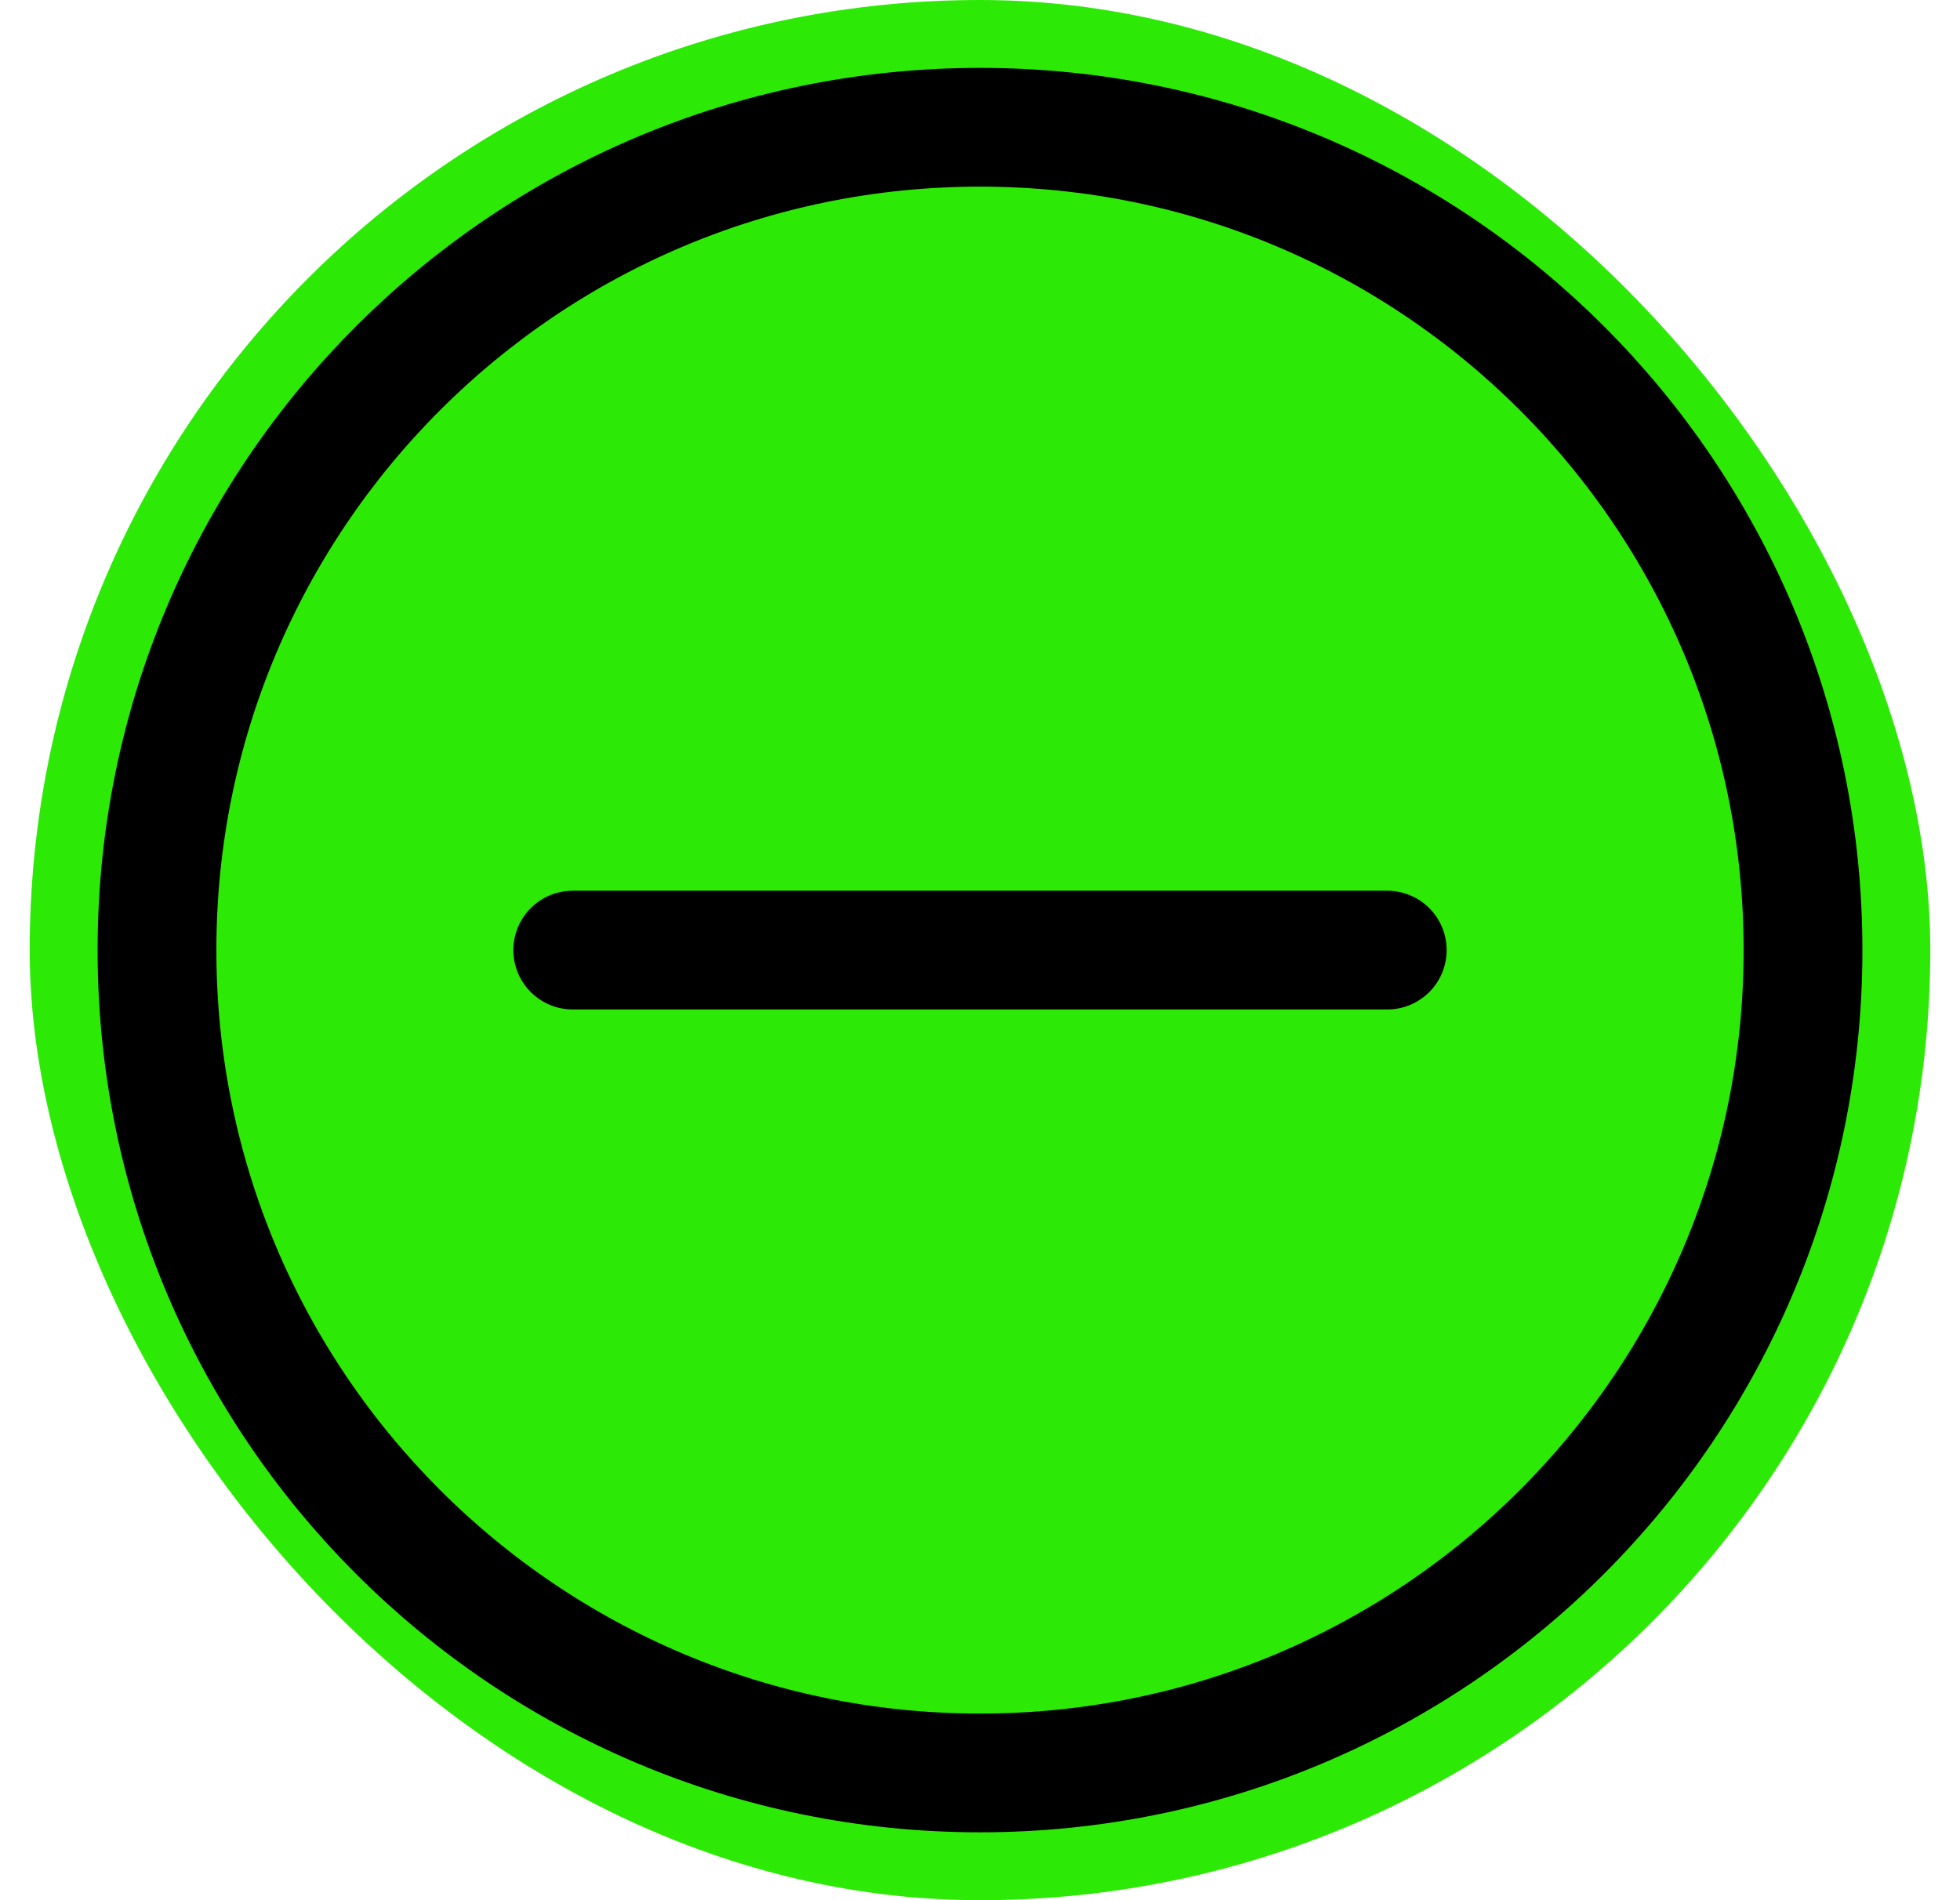
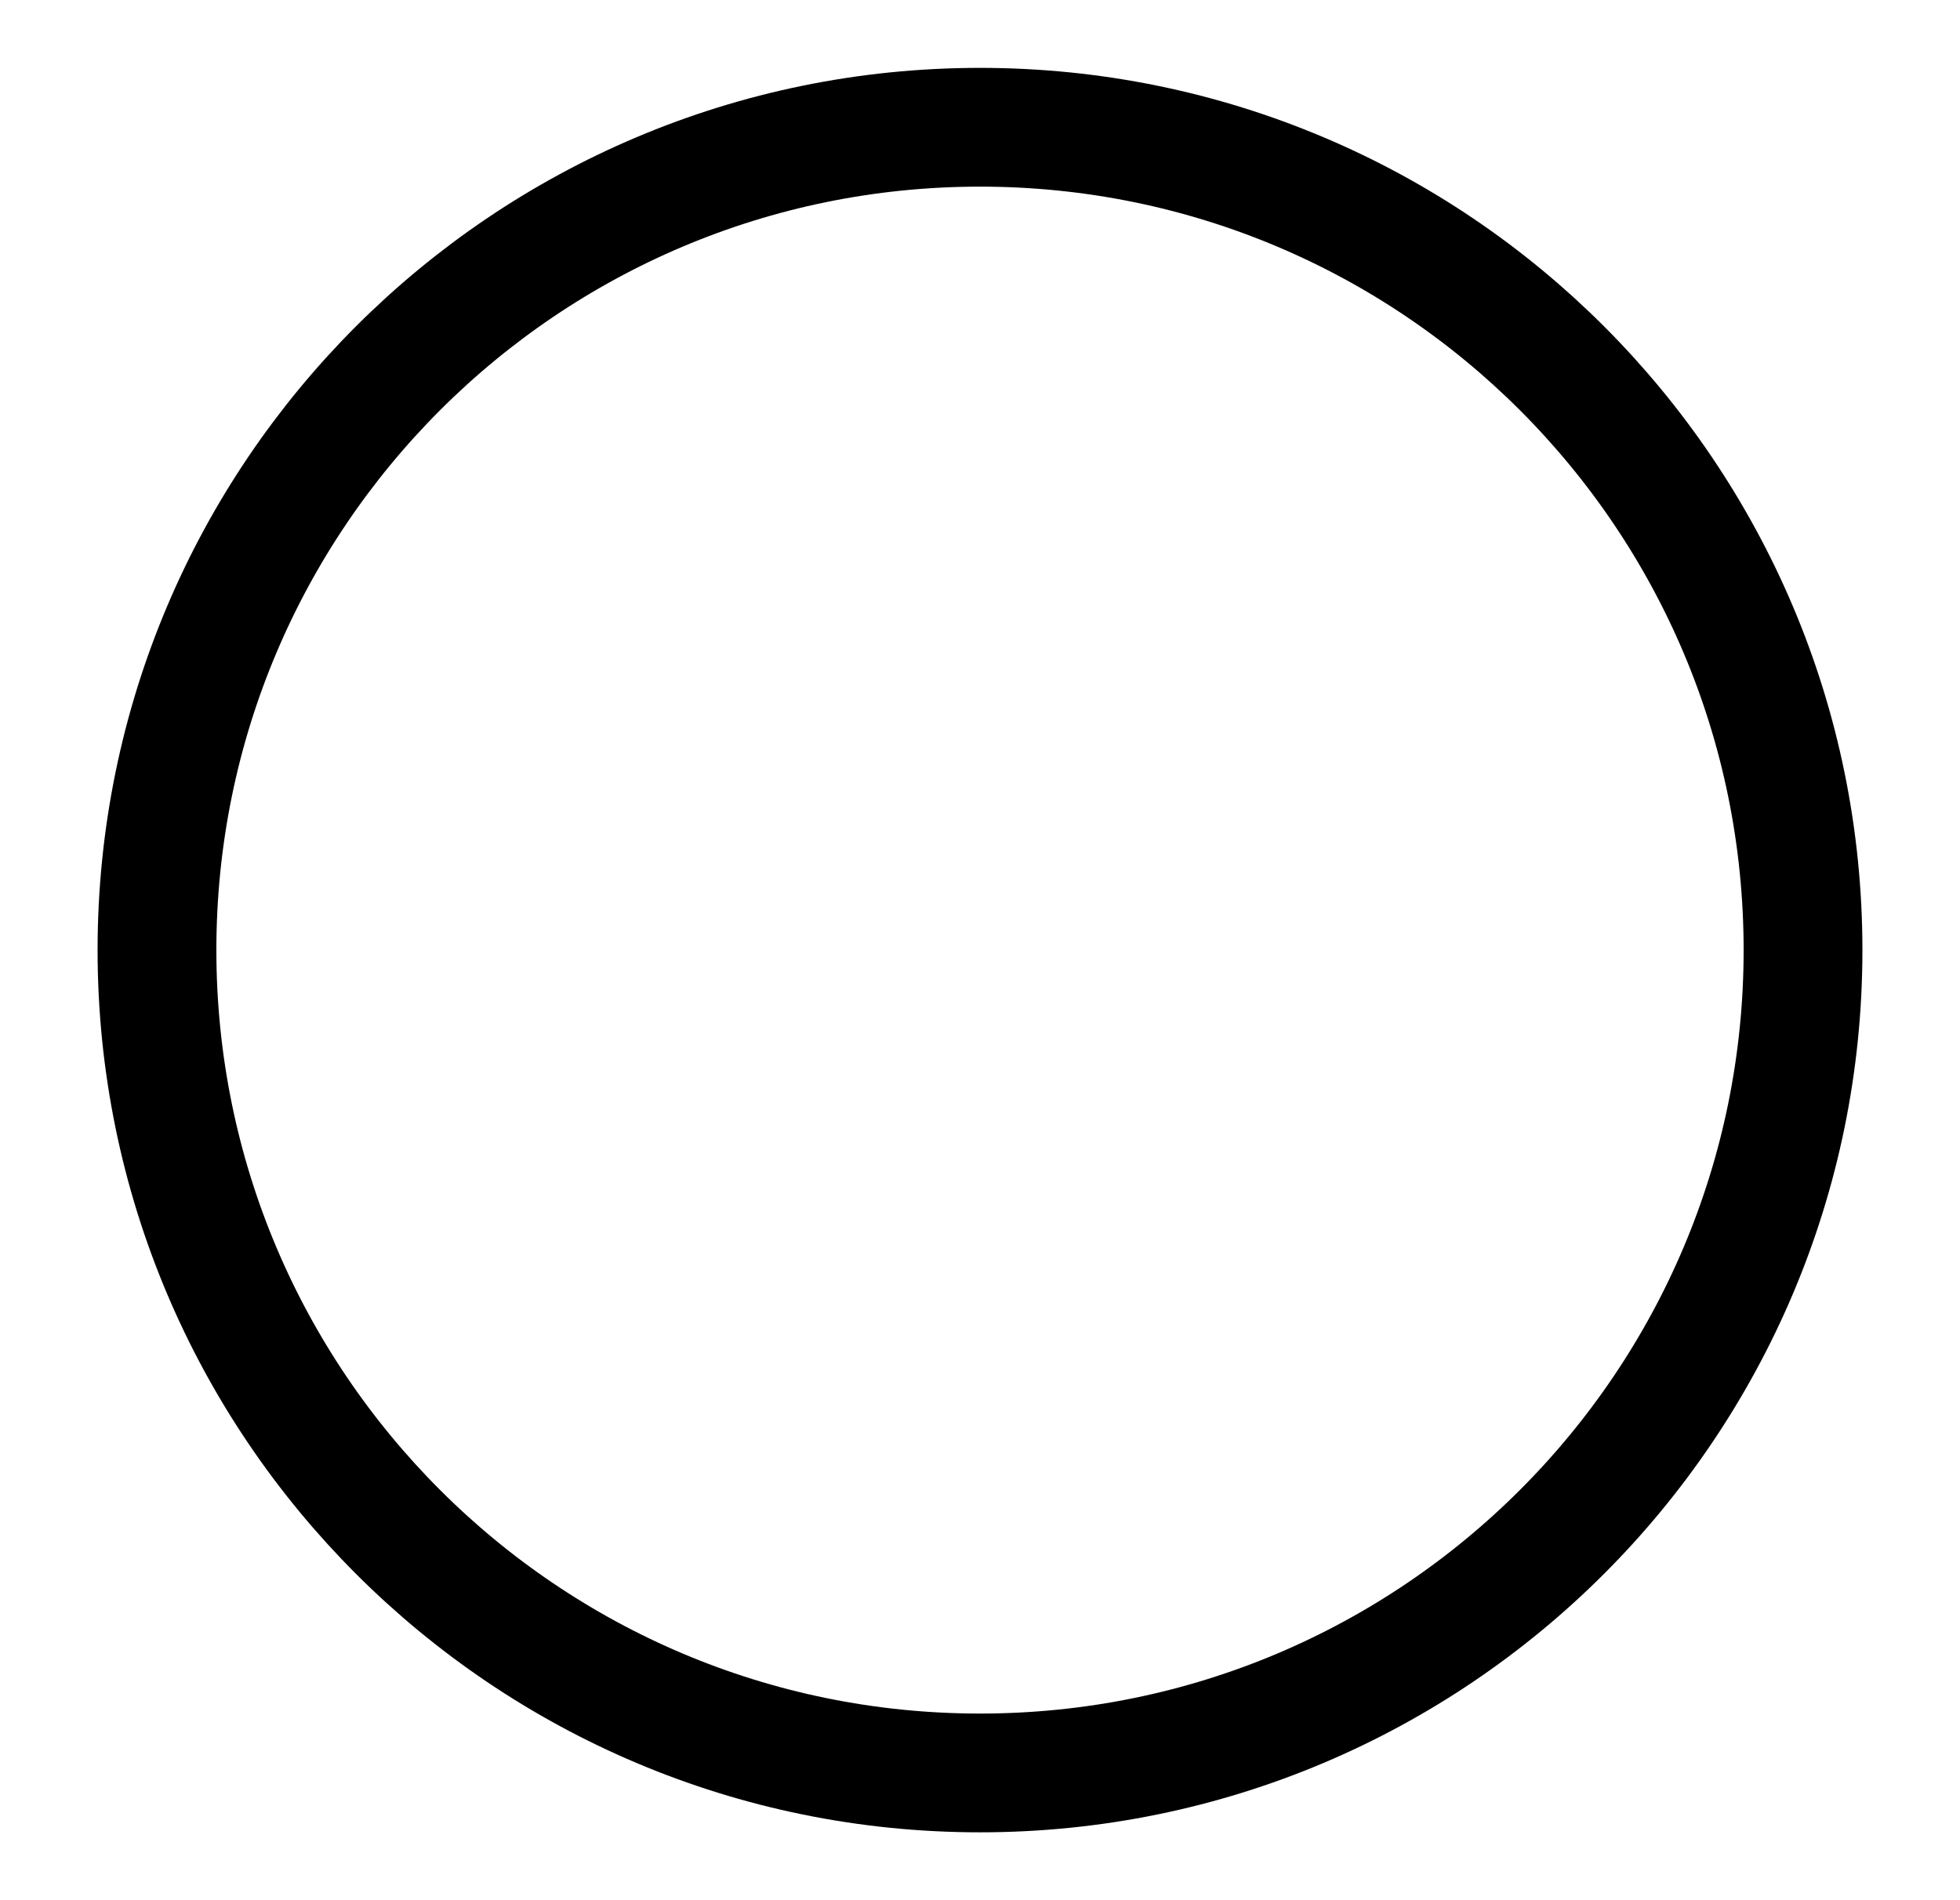
<svg xmlns="http://www.w3.org/2000/svg" width="33" height="32" viewBox="0 0 33 32" fill="none">
-   <rect x="0.5" width="32" height="32" rx="16" fill="#2DEA06" />
  <path d="M30.357 16C30.357 23.653 24.153 29.857 16.5 29.857C8.847 29.857 2.643 23.653 2.643 16C2.643 8.347 8.847 2.143 16.5 2.143C24.153 2.143 30.357 8.347 30.357 16Z" stroke="black" stroke-width="2" stroke-linecap="round" stroke-linejoin="round" />
-   <path d="M9.643 16H23.357" stroke="black" stroke-width="2" stroke-linecap="round" stroke-linejoin="round" />
</svg>